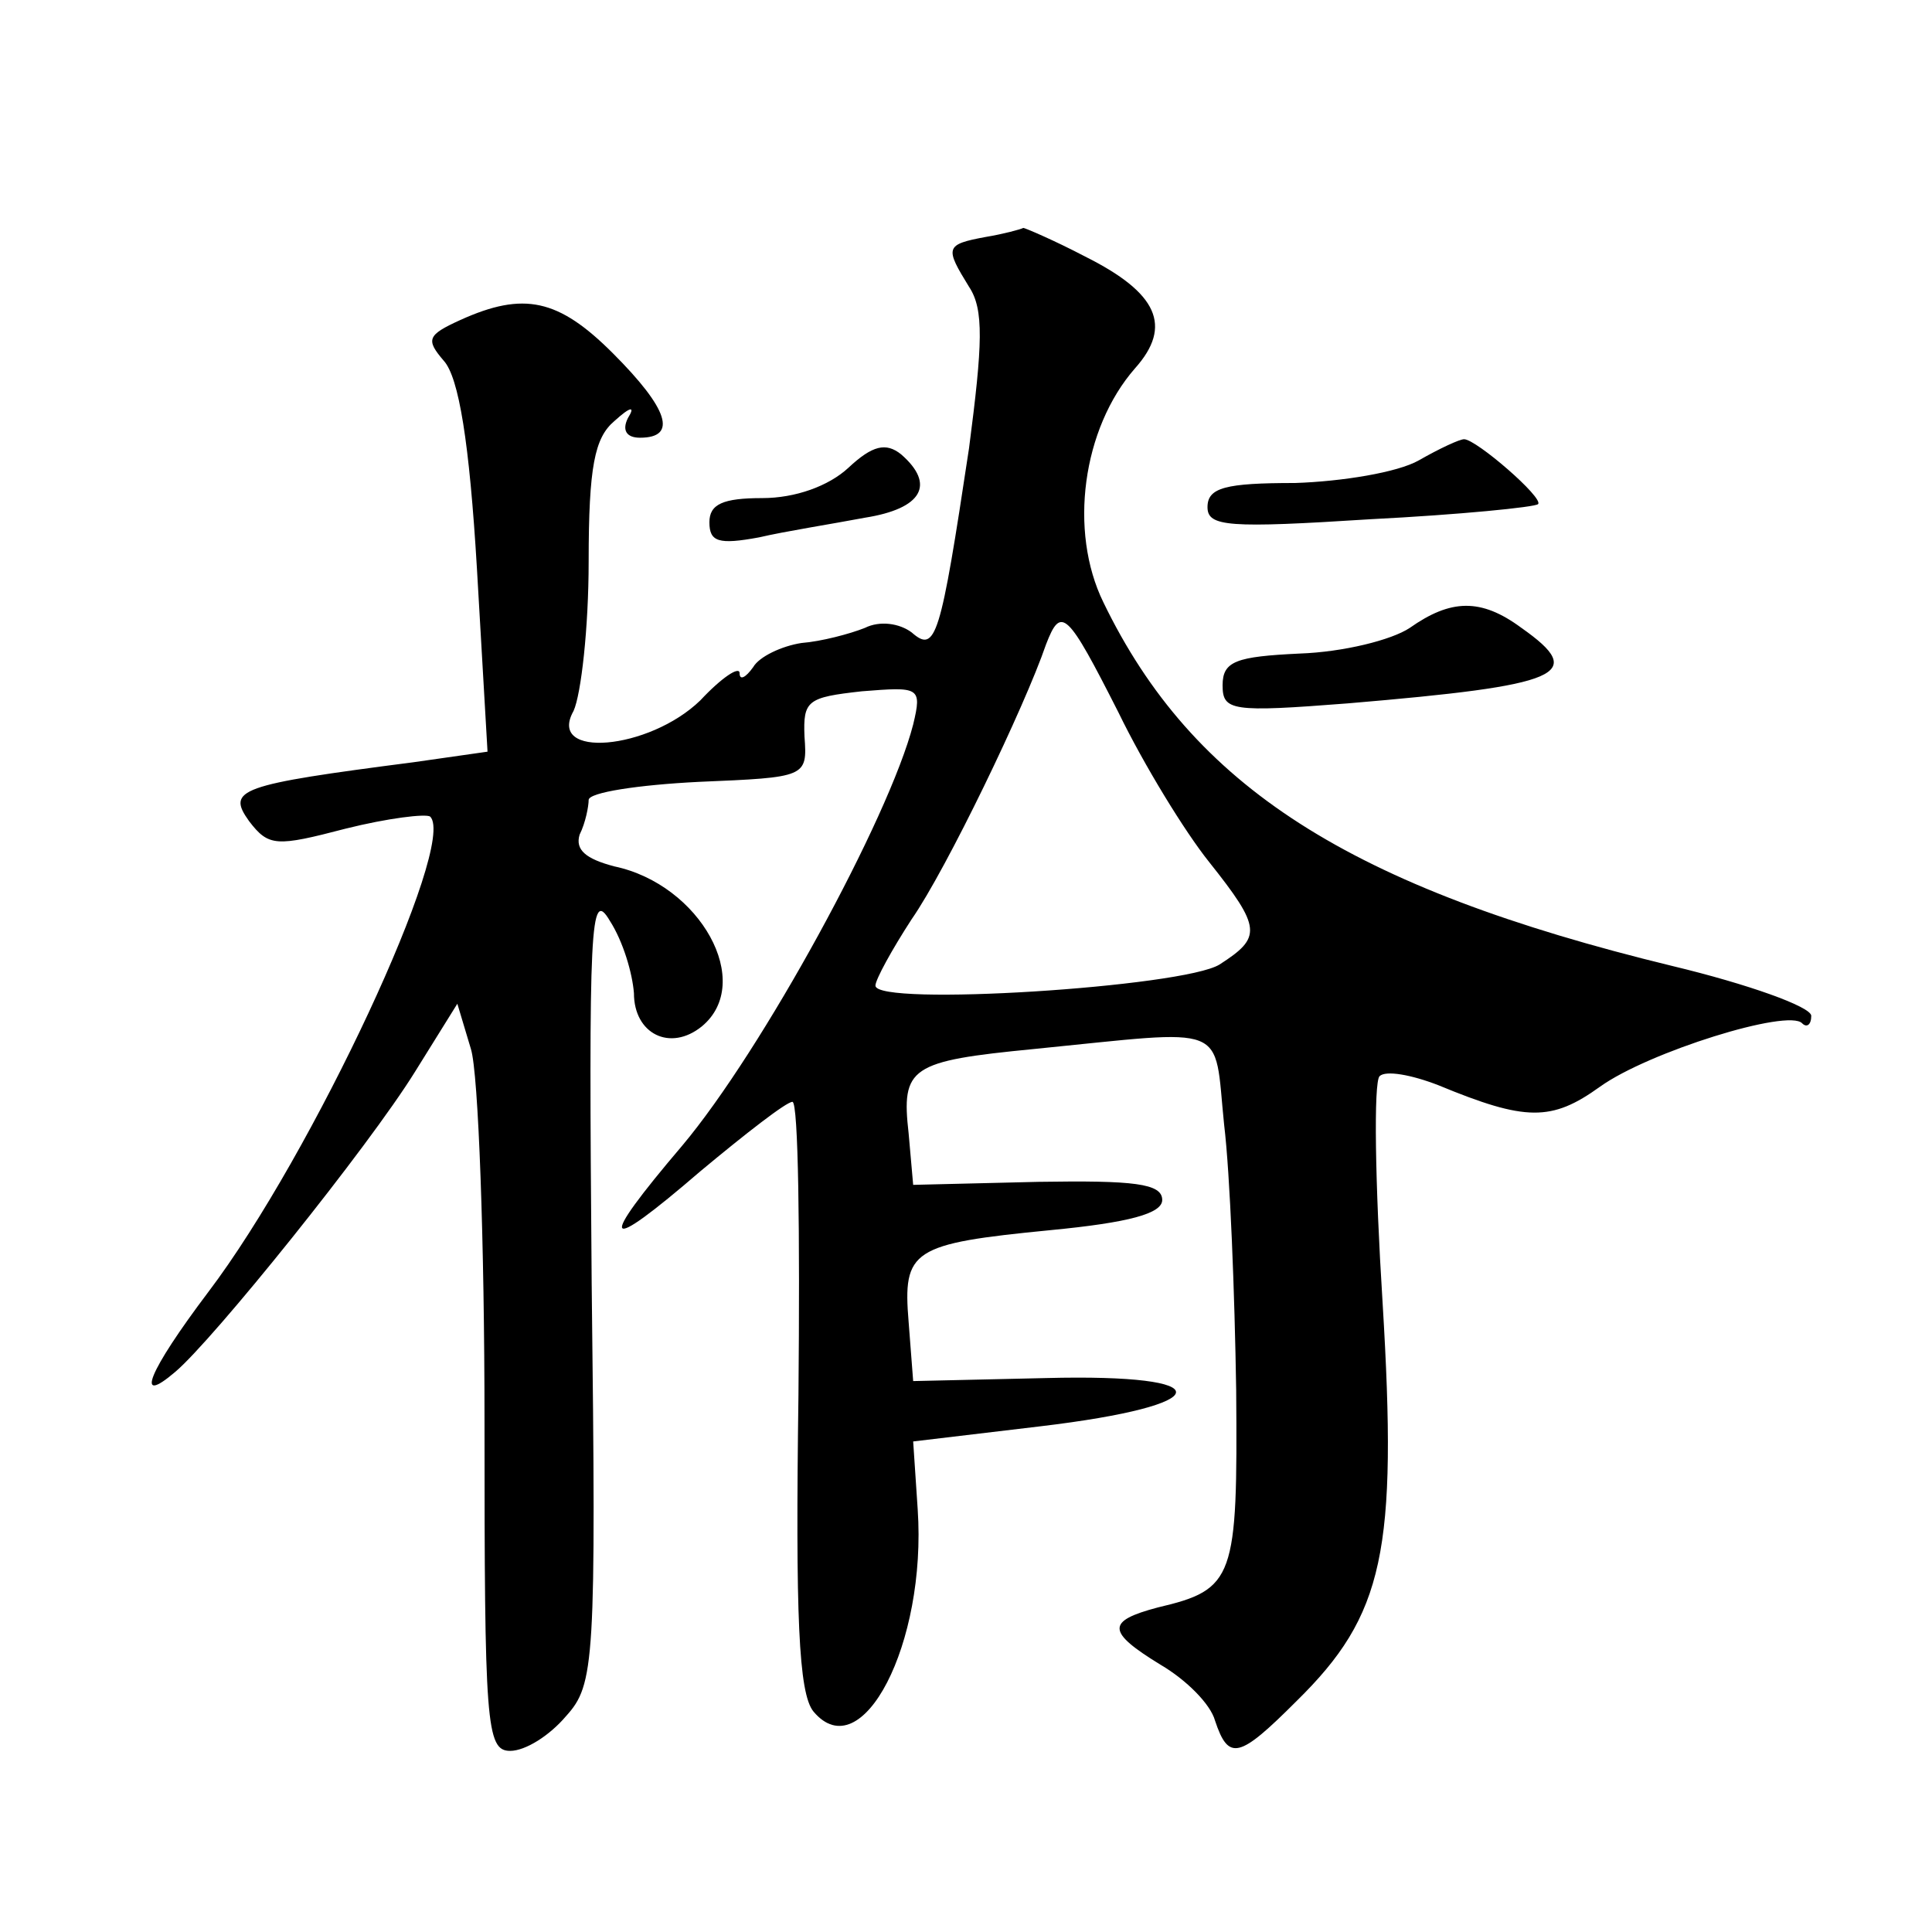
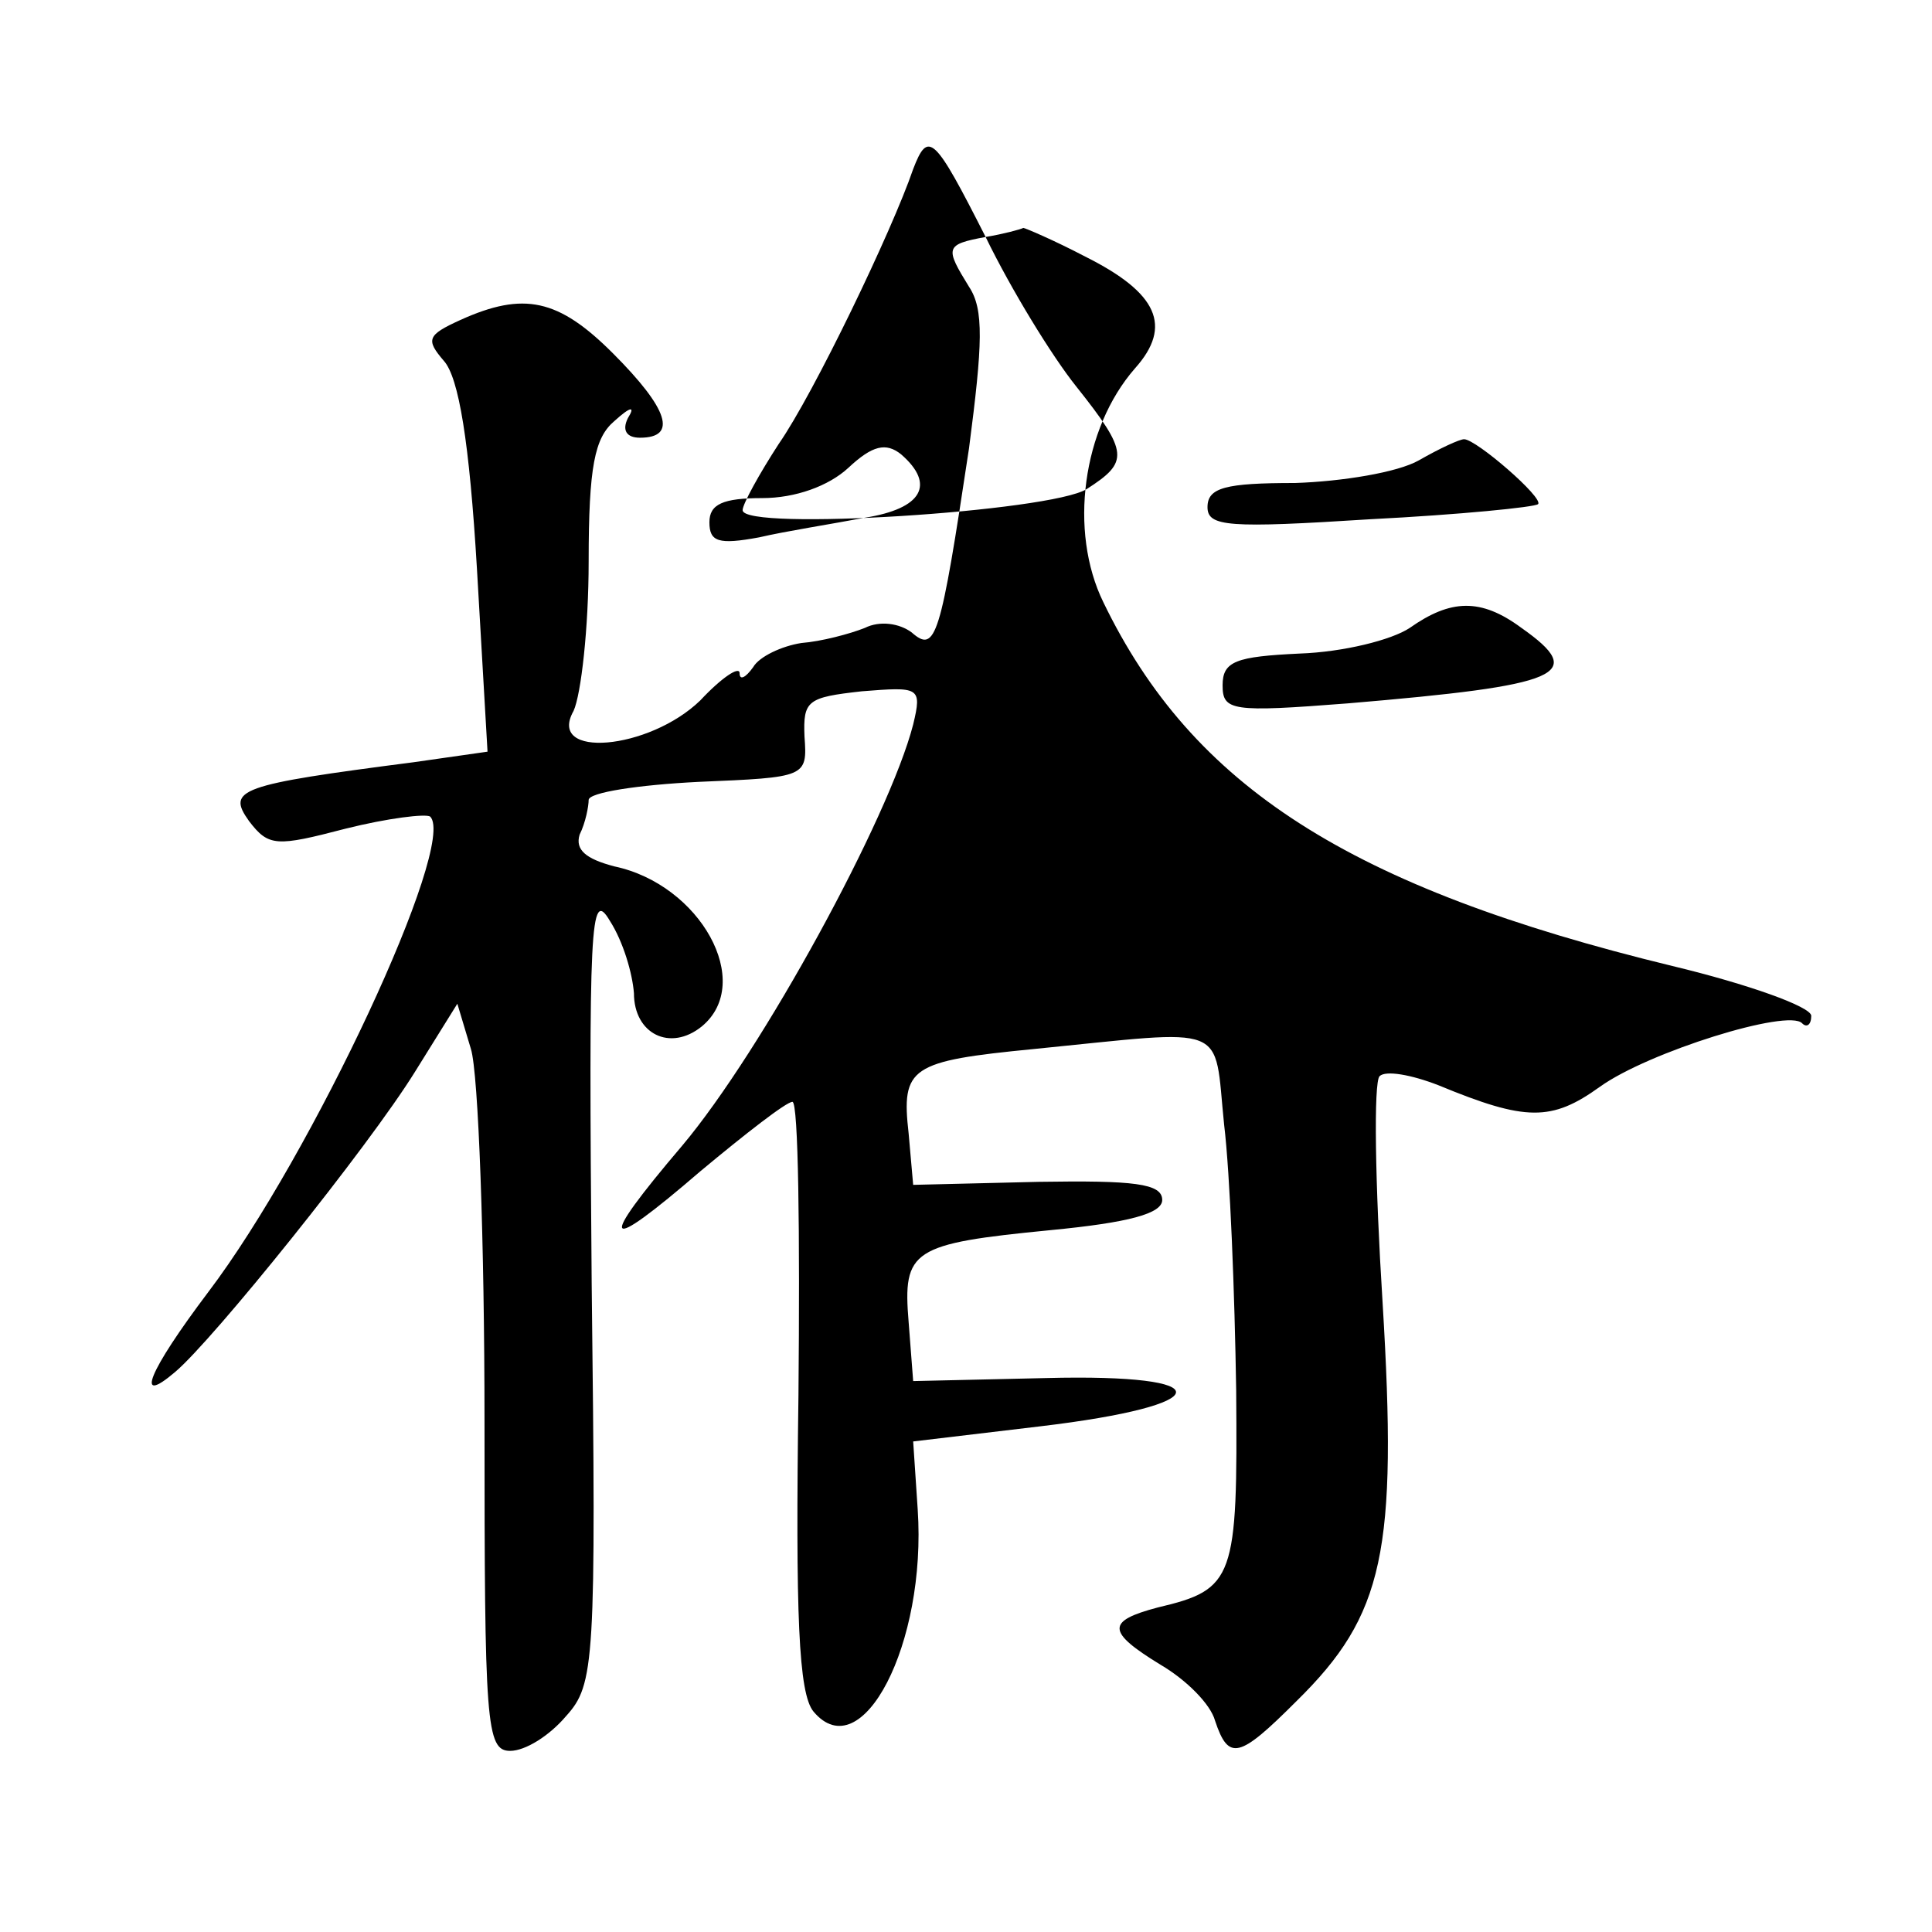
<svg xmlns="http://www.w3.org/2000/svg" version="1.0" width="128pt" height="128pt" viewBox="0 0 128 128" preserveAspectRatio="xMidYMid meet">
  <g transform="translate(0,128) scale(0.1,-0.1)" fill="#0" stroke="none">
-     <path d="M653 1123 c-27 -5 -27 -7 -11 -33 10 -15 9 -38 0 -107 -19 -126 -22 -136 -38 -122 -8 6 -21 8 -31 3 -10 -4 -29 -9 -42 -10 -13 -2 -28 -9 -32 -16 -5 -7 -9 -9 -9 -4 0 5 -12 -3 -26 -18 -34 -33 -102 -39 -84 -7 5 11 10 55 10 99 0 63 4 82 17 93 11 10 14 10 9 2 -4 -8 -1 -13 8 -13 25 0 19 19 -18 56 -36 36 -59 41 -101 22 -22 -10 -23 -13 -11 -27 10 -11 17 -54 22 -138 l7 -121 -49 -7 c-116 -15 -124 -18 -109 -39 13 -17 18 -17 64 -5 28 7 53 10 56 8 18 -18 -78 -224 -147 -315 -40 -53 -49 -76 -22 -53 25 21 128 149 159 199 l28 45 9 -30 c5 -16 9 -128 9 -247 0 -200 1 -218 17 -218 10 0 26 10 37 23 19 21 20 35 17 287 -2 238 -1 262 12 240 9 -14 15 -35 16 -48 0 -27 24 -39 45 -22 35 29 -1 94 -58 106 -19 5 -26 11 -23 21 4 8 6 19 6 23 0 5 33 10 73 12 71 3 72 3 70 30 -1 24 2 26 38 30 38 3 40 3 34 -22 -16 -62 -100 -216 -153 -279 -57 -67 -53 -73 12 -17 30 25 57 46 61 46 4 0 5 -87 4 -194 -2 -146 0 -198 10 -210 32 -38 75 45 69 134 l-3 45 84 10 c118 14 121 35 4 32 l-88 -2 -3 39 c-4 48 2 52 94 61 52 5 74 11 74 20 0 11 -19 13 -82 12 l-83 -2 -3 34 c-5 44 1 48 83 56 131 13 119 18 126 -50 4 -33 7 -112 8 -176 1 -125 -1 -132 -52 -144 -34 -9 -34 -16 2 -38 17 -10 33 -26 36 -37 9 -27 16 -25 54 13 58 57 67 99 57 264 -5 79 -6 146 -2 150 4 4 21 1 39 -6 58 -24 75 -24 107 -1 32 23 125 52 134 42 3 -3 6 -1 6 5 0 6 -42 21 -92 33 -214 52 -318 119 -377 241 -23 47 -14 115 21 155 25 28 15 50 -33 74 -21 11 -40 19 -41 19 -2 -1 -13 -4 -25 -6z m88 -315 c17 -35 44 -79 60 -99 35 -44 35 -50 7 -68 -24 -15 -228 -28 -228 -14 0 4 11 24 24 44 23 33 75 141 89 182 10 26 14 22 48 -45z M562 970 c-13 -12 -35 -20 -57 -20 -26 0 -35 -4 -35 -16 0 -13 6 -15 33 -10 17 4 49 9 70 13 38 6 47 22 24 42 -10 8 -19 6 -35 -9z M940 975 c-14 -8 -51 -14 -82 -15 -46 0 -58 -3 -58 -16 0 -13 14 -14 108 -8 59 3 109 8 111 10 4 4 -41 43 -49 43 -3 0 -16 -6 -30 -14z M934 864 c-12 -8 -44 -16 -73 -17 -42 -2 -51 -5 -51 -21 0 -17 6 -18 83 -12 142 12 159 19 115 50 -27 20 -47 19 -74 0z" />
+     <path d="M653 1123 c-27 -5 -27 -7 -11 -33 10 -15 9 -38 0 -107 -19 -126 -22 -136 -38 -122 -8 6 -21 8 -31 3 -10 -4 -29 -9 -42 -10 -13 -2 -28 -9 -32 -16 -5 -7 -9 -9 -9 -4 0 5 -12 -3 -26 -18 -34 -33 -102 -39 -84 -7 5 11 10 55 10 99 0 63 4 82 17 93 11 10 14 10 9 2 -4 -8 -1 -13 8 -13 25 0 19 19 -18 56 -36 36 -59 41 -101 22 -22 -10 -23 -13 -11 -27 10 -11 17 -54 22 -138 l7 -121 -49 -7 c-116 -15 -124 -18 -109 -39 13 -17 18 -17 64 -5 28 7 53 10 56 8 18 -18 -78 -224 -147 -315 -40 -53 -49 -76 -22 -53 25 21 128 149 159 199 l28 45 9 -30 c5 -16 9 -128 9 -247 0 -200 1 -218 17 -218 10 0 26 10 37 23 19 21 20 35 17 287 -2 238 -1 262 12 240 9 -14 15 -35 16 -48 0 -27 24 -39 45 -22 35 29 -1 94 -58 106 -19 5 -26 11 -23 21 4 8 6 19 6 23 0 5 33 10 73 12 71 3 72 3 70 30 -1 24 2 26 38 30 38 3 40 3 34 -22 -16 -62 -100 -216 -153 -279 -57 -67 -53 -73 12 -17 30 25 57 46 61 46 4 0 5 -87 4 -194 -2 -146 0 -198 10 -210 32 -38 75 45 69 134 l-3 45 84 10 c118 14 121 35 4 32 l-88 -2 -3 39 c-4 48 2 52 94 61 52 5 74 11 74 20 0 11 -19 13 -82 12 l-83 -2 -3 34 c-5 44 1 48 83 56 131 13 119 18 126 -50 4 -33 7 -112 8 -176 1 -125 -1 -132 -52 -144 -34 -9 -34 -16 2 -38 17 -10 33 -26 36 -37 9 -27 16 -25 54 13 58 57 67 99 57 264 -5 79 -6 146 -2 150 4 4 21 1 39 -6 58 -24 75 -24 107 -1 32 23 125 52 134 42 3 -3 6 -1 6 5 0 6 -42 21 -92 33 -214 52 -318 119 -377 241 -23 47 -14 115 21 155 25 28 15 50 -33 74 -21 11 -40 19 -41 19 -2 -1 -13 -4 -25 -6z c17 -35 44 -79 60 -99 35 -44 35 -50 7 -68 -24 -15 -228 -28 -228 -14 0 4 11 24 24 44 23 33 75 141 89 182 10 26 14 22 48 -45z M562 970 c-13 -12 -35 -20 -57 -20 -26 0 -35 -4 -35 -16 0 -13 6 -15 33 -10 17 4 49 9 70 13 38 6 47 22 24 42 -10 8 -19 6 -35 -9z M940 975 c-14 -8 -51 -14 -82 -15 -46 0 -58 -3 -58 -16 0 -13 14 -14 108 -8 59 3 109 8 111 10 4 4 -41 43 -49 43 -3 0 -16 -6 -30 -14z M934 864 c-12 -8 -44 -16 -73 -17 -42 -2 -51 -5 -51 -21 0 -17 6 -18 83 -12 142 12 159 19 115 50 -27 20 -47 19 -74 0z" />
  </g>
</svg>